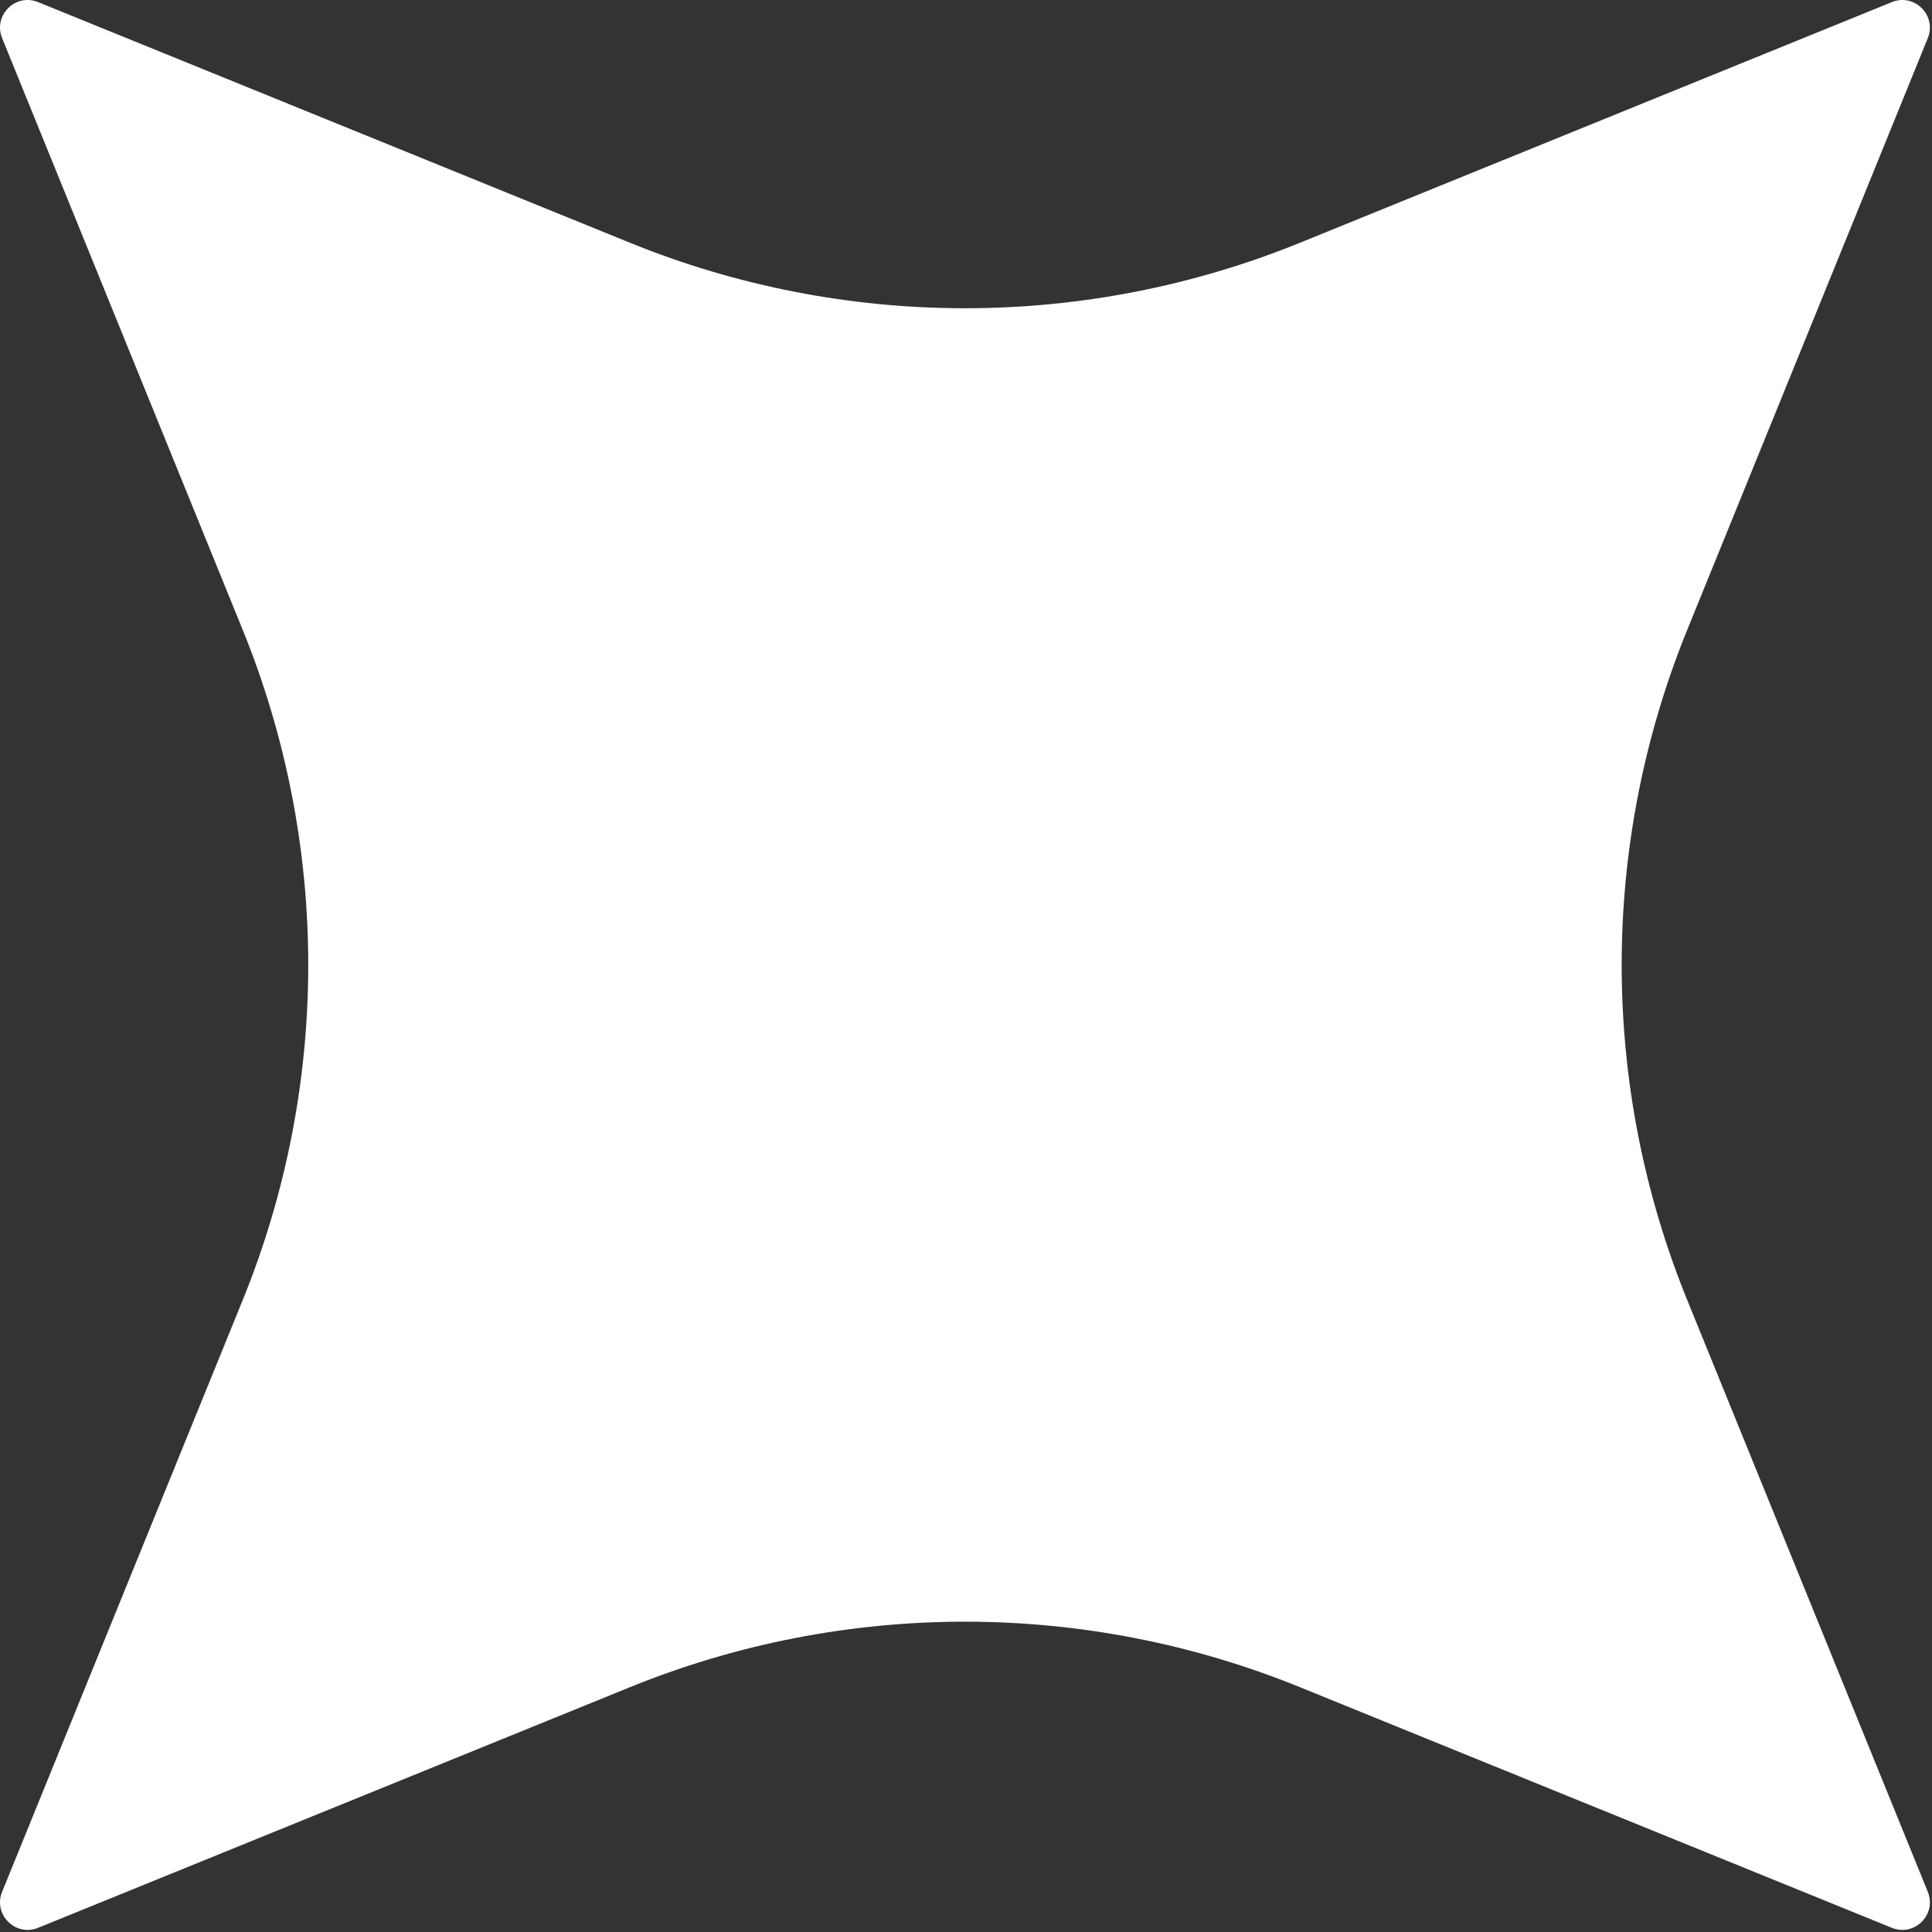
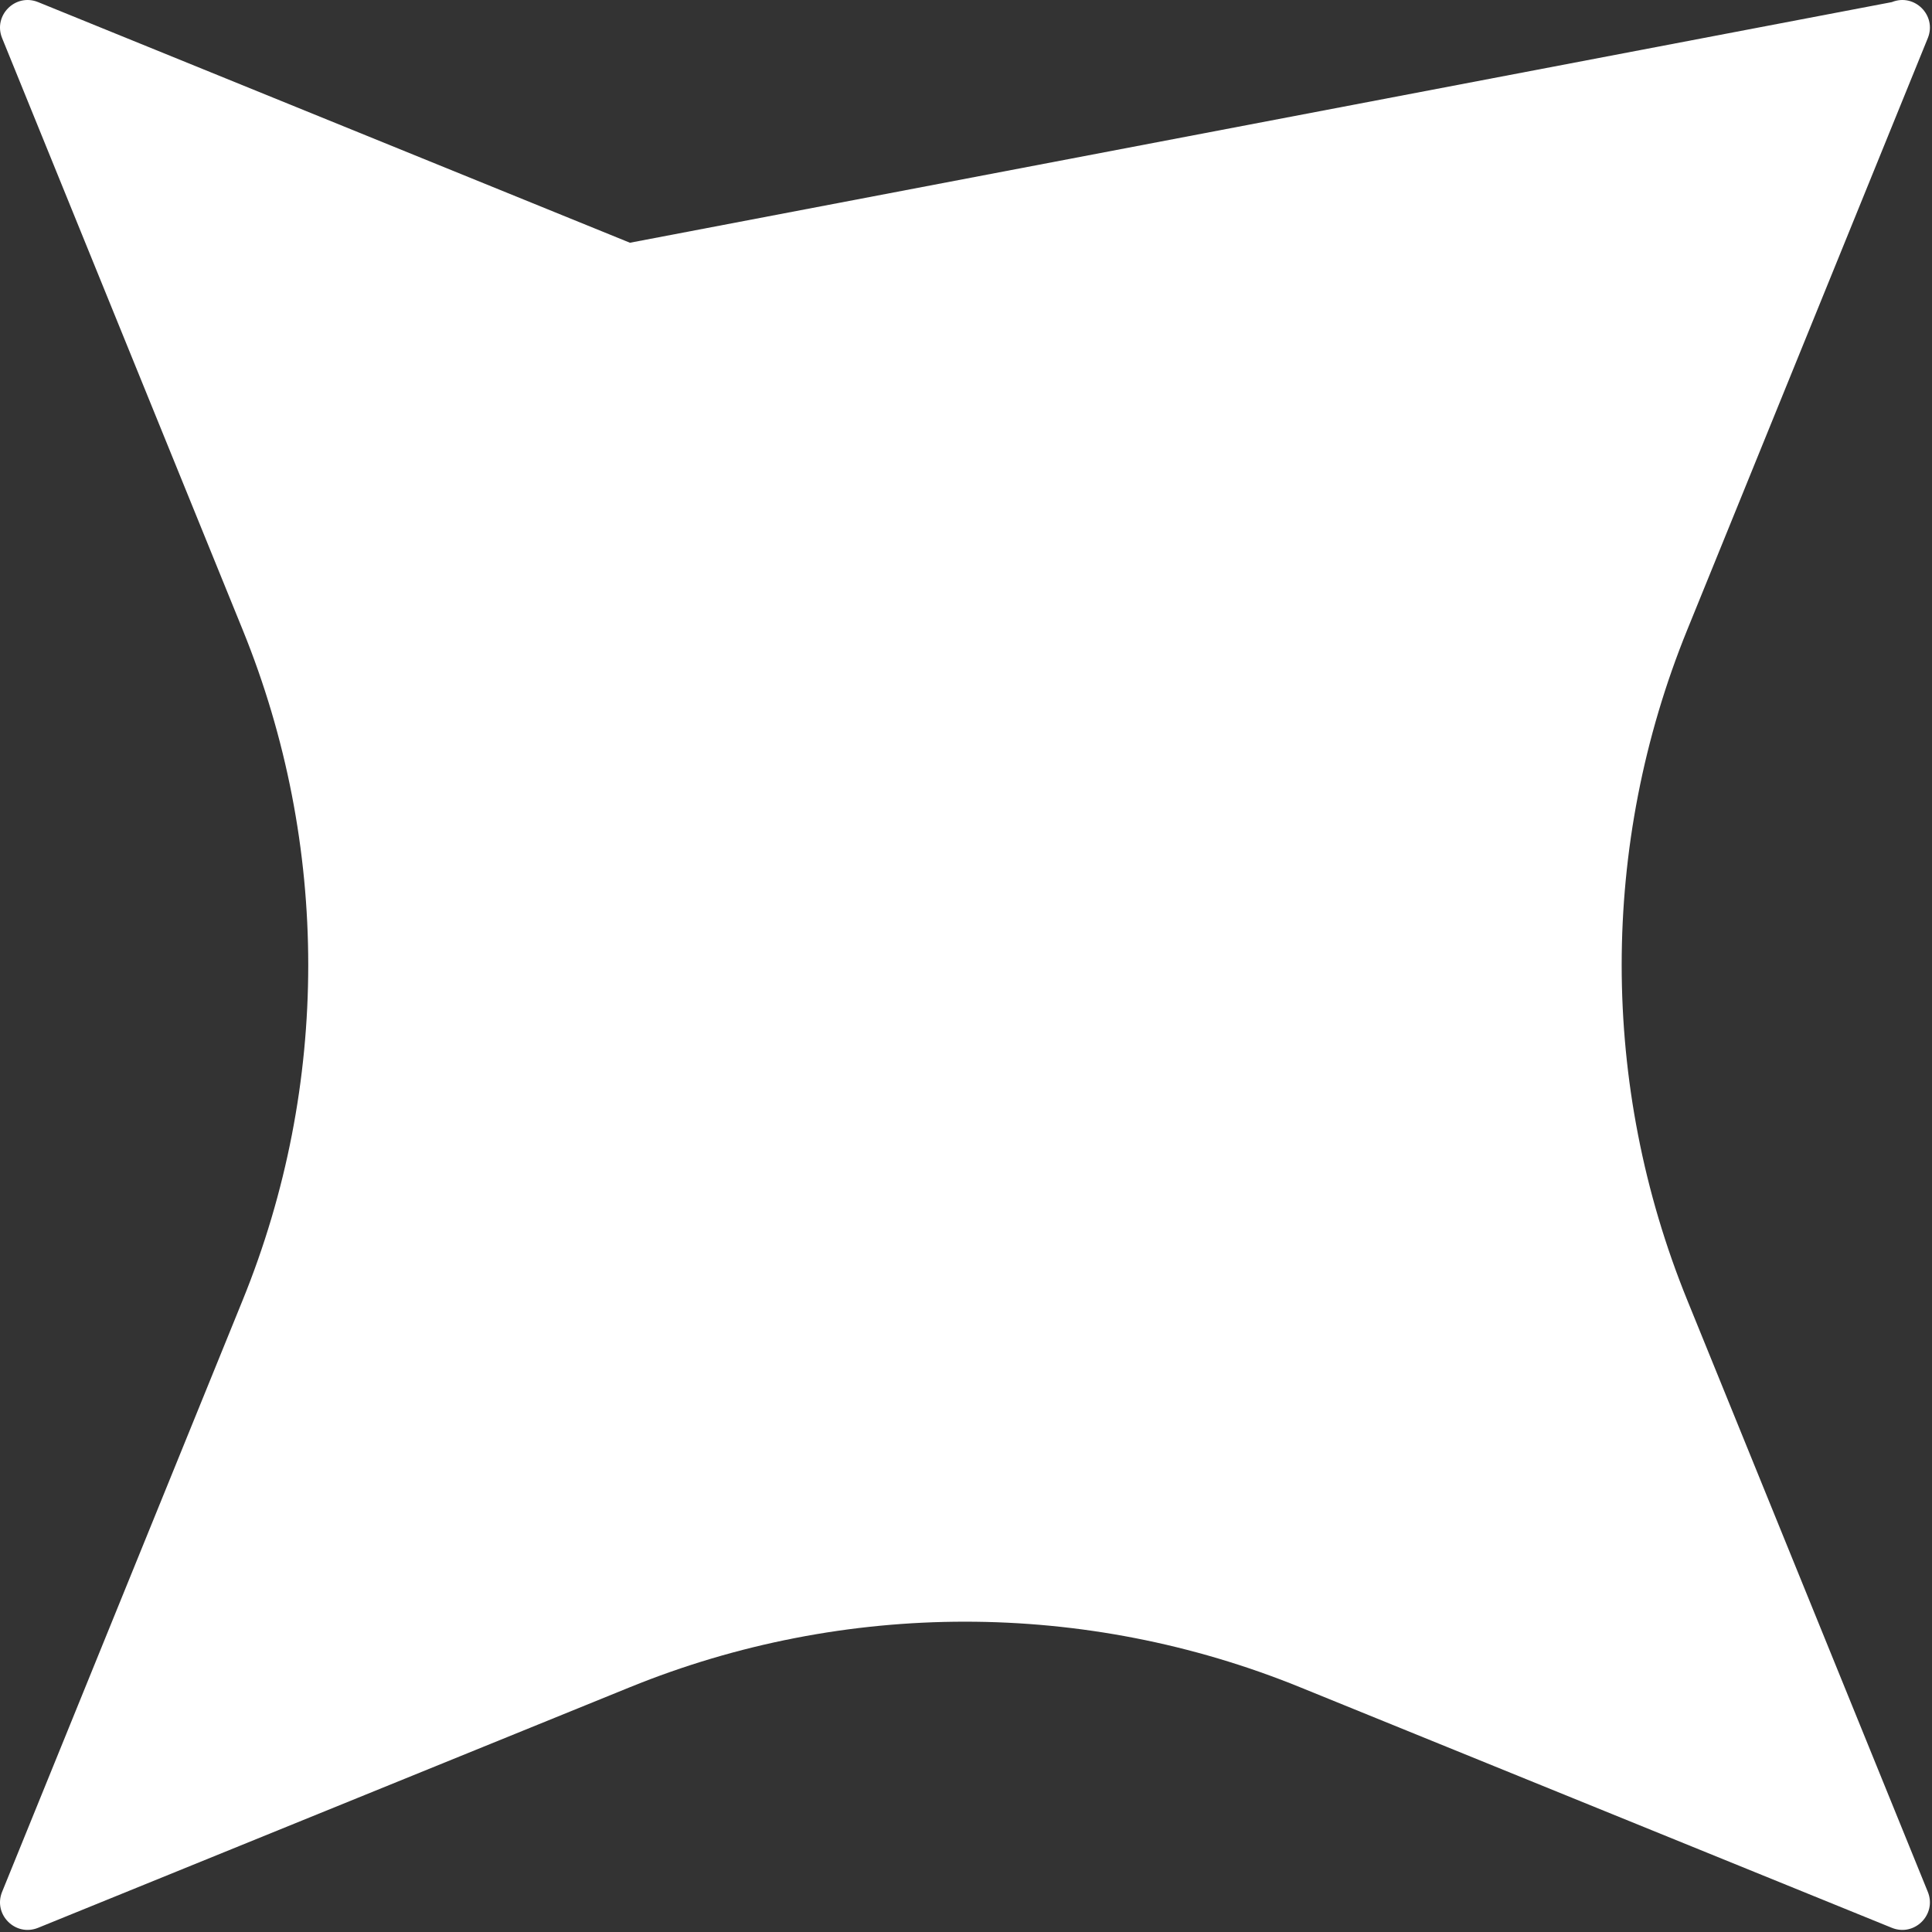
<svg xmlns="http://www.w3.org/2000/svg" width="106" height="106" viewBox="0 0 106 106" fill="none">
  <rect x="0" y="0" width="106" height="106" fill="#333333" stroke="none" />
-   <path d="M103.796 105.77L71.324 92.569C59.538 87.776 46.349 87.776 34.562 92.569L2.091 105.77C0.848 106.276 -0.39 105.038 0.116 103.796L13.318 71.324C18.11 59.538 18.11 46.349 13.318 34.562L0.116 2.091C-0.39 0.848 0.848 -0.39 2.091 0.116L34.562 13.318C46.349 18.11 59.538 18.11 71.324 13.318L103.796 0.116C105.038 -0.39 106.276 0.848 105.77 2.091L92.569 34.562C87.776 46.349 87.776 59.538 92.569 71.324L105.77 103.796C106.276 105.038 105.038 106.276 103.796 105.77Z" fill="white" />
+   <path d="M103.796 105.77L71.324 92.569C59.538 87.776 46.349 87.776 34.562 92.569L2.091 105.77C0.848 106.276 -0.39 105.038 0.116 103.796L13.318 71.324C18.11 59.538 18.11 46.349 13.318 34.562L0.116 2.091C-0.39 0.848 0.848 -0.39 2.091 0.116L34.562 13.318L103.796 0.116C105.038 -0.39 106.276 0.848 105.77 2.091L92.569 34.562C87.776 46.349 87.776 59.538 92.569 71.324L105.77 103.796C106.276 105.038 105.038 106.276 103.796 105.77Z" fill="white" />
</svg>